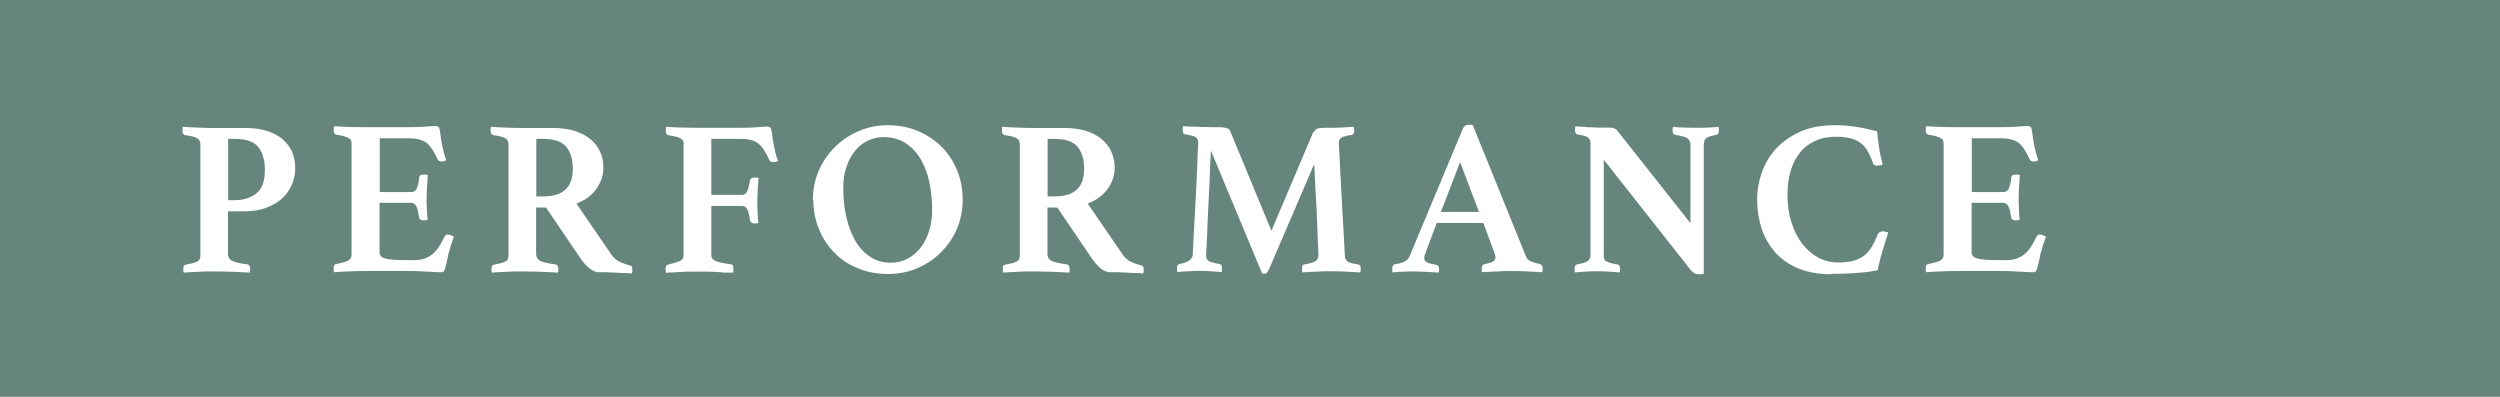
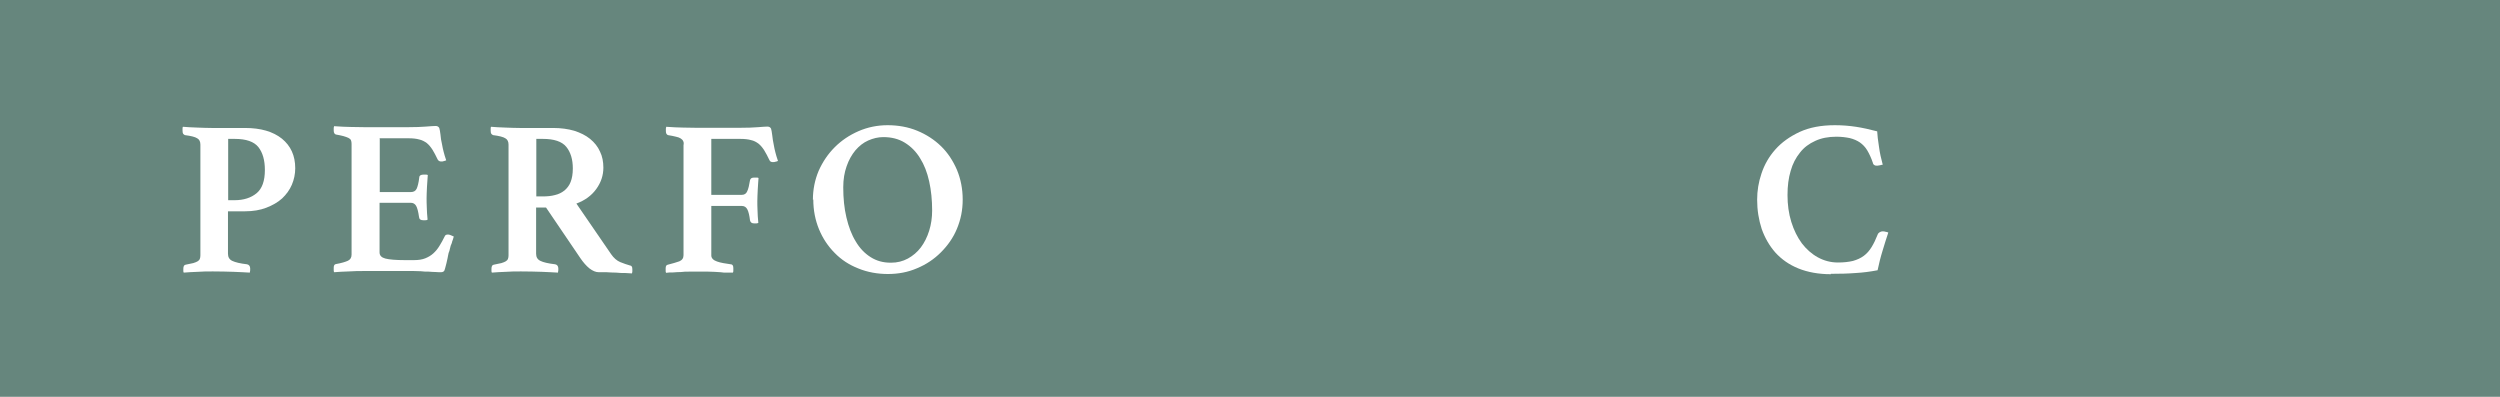
<svg xmlns="http://www.w3.org/2000/svg" id="_レイヤー_2" data-name="レイヤー_2" width="126" height="20" viewBox="0 0 126 20">
  <defs>
    <style>
      .cls-1 {
        fill: #66867d;
      }

      .cls-2 {
        fill: #fff;
      }
    </style>
  </defs>
  <g id="_レイヤー_1-2" data-name="レイヤー_1">
    <g>
      <rect class="cls-1" width="126" height="20" />
      <g>
        <path class="cls-2" d="M11.49,10.65v2.14c0,.17.07.29.22.36s.39.13.74.17c.1.02.16.09.16.22,0,.06,0,.13-.02.2-.22-.01-.49-.03-.81-.04-.32-.01-.67-.02-1.05-.02-.27,0-.53,0-.77.02-.25.01-.48.02-.7.04-.02-.03-.02-.06-.02-.1v-.09c0-.13.04-.2.12-.21.16-.03.28-.06.38-.08.1-.03.17-.06.22-.09.05-.03.09-.07.11-.12.02-.05.03-.11.03-.18v-5.58c0-.15-.05-.26-.16-.32-.11-.07-.31-.12-.62-.16-.04-.02-.07-.04-.09-.07-.02-.03-.03-.08-.03-.16v-.1s0-.07.02-.09c.21.02.45.03.72.04.27.01.51.02.73.02h1.68c.79,0,1.41.18,1.86.54.44.36.67.85.67,1.49,0,.29-.06.57-.17.83-.11.26-.28.49-.49.69-.22.2-.49.35-.8.47-.31.12-.67.18-1.07.18h-.85ZM11.83,10.09c.45,0,.82-.12,1.1-.35.28-.23.42-.62.42-1.17,0-.5-.11-.88-.33-1.16-.22-.27-.61-.41-1.19-.41h-.33v3.09h.33Z" />
        <path class="cls-2" d="M19.14,7v2.68h1.57c.14,0,.24-.06.29-.17.05-.11.1-.3.13-.56,0-.06.03-.1.07-.12.04-.02.08-.03.14-.03.02,0,.06,0,.11,0,.05,0,.08,0,.11.02-.01.17-.03.37-.04.59-.01.23-.02.42-.02.57,0,.13,0,.29.01.47,0,.18.02.39.04.62-.02.02-.06.03-.11.03s-.08,0-.11,0c-.13,0-.2-.05-.21-.16-.04-.28-.09-.47-.15-.57s-.15-.15-.27-.15h-1.57v2.5c0,.16.1.26.29.31.19.05.52.08.98.08h.47c.22,0,.41-.03.56-.09.15-.06.29-.14.41-.25.12-.11.22-.23.31-.38.09-.14.18-.31.27-.49.02-.05.07-.08.16-.08.04,0,.08.01.13.03.05.02.1.04.16.07-.02.06-.03.12-.05.17-.02.05-.04.1-.05.16-.04.08-.07.17-.09.27-.02.1-.04.17-.07.23-.02.07-.03.16-.05.25-.02.09-.04.18-.06.27-.02.08-.04.16-.06.23-.02.07-.03.11-.04.13-.03.06-.09.09-.18.09-.06,0-.14,0-.26-.01-.11,0-.23-.01-.36-.02-.13,0-.26,0-.4-.02-.13,0-.25-.01-.34-.01h-2.53c-.22,0-.46,0-.74.02-.28.01-.53.02-.75.04-.02-.03-.02-.07-.02-.12v-.11c0-.11.04-.17.11-.18.28-.05.48-.11.61-.17.12-.06.18-.16.18-.31v-5.58c0-.07-.01-.13-.03-.18-.02-.05-.07-.09-.13-.12-.06-.03-.15-.06-.25-.09-.1-.03-.23-.05-.38-.08-.07-.02-.11-.09-.11-.2v-.11s0-.07.02-.11c.32.02.6.04.85.04.25,0,.46.01.64.01h2.28c.33,0,.62-.01.86-.03.24-.02.41-.03.49-.03.08,0,.14.03.18.1.02.06.04.17.06.33.01.16.04.33.08.5.02.13.05.25.08.37.03.12.07.26.13.43-.04.02-.08.03-.12.04-.04.02-.09.02-.13.02-.08,0-.14-.03-.18-.1-.09-.19-.18-.36-.26-.49-.09-.14-.18-.25-.29-.34-.11-.08-.24-.15-.38-.18-.14-.04-.32-.06-.52-.06h-1.48Z" />
        <path class="cls-2" d="M27.5,10.46h-.48v2.33c0,.17.07.29.22.36.14.07.39.13.74.17.1.02.16.09.16.22,0,.06,0,.13-.02.2-.22-.01-.49-.03-.81-.04-.32-.01-.67-.02-1.05-.02-.27,0-.53,0-.77.02-.25.01-.48.02-.7.04-.02-.03-.02-.06-.02-.1v-.09c0-.13.04-.2.12-.21.16-.03.28-.06.38-.08.1-.03.17-.06.22-.09.05-.03.09-.07.11-.12.02-.05.03-.11.03-.18v-5.58c0-.15-.05-.26-.16-.32-.11-.07-.31-.12-.62-.16-.04-.02-.07-.04-.09-.07-.02-.03-.03-.08-.03-.16v-.1s0-.07.02-.09c.21.02.45.03.72.04.27.01.51.02.73.02h1.68c.39,0,.75.05,1.06.14.31.1.58.23.8.41.22.18.39.39.5.64.12.24.17.52.17.81,0,.39-.12.75-.36,1.08s-.57.57-1,.73l1.75,2.55c.13.19.29.33.46.4.18.07.34.13.49.17.04,0,.07.02.09.05.02.03.03.07.03.14v.1s0,.07-.02.11c-.08,0-.2-.01-.34-.02-.15,0-.3,0-.46-.02-.16,0-.32-.01-.48-.02-.16,0-.29,0-.39,0-.16,0-.31-.07-.47-.19-.16-.13-.31-.3-.46-.52l-1.73-2.55ZM27.35,9.9c.23,0,.44-.02.62-.07.18-.04.34-.12.48-.23.13-.11.24-.25.31-.43.07-.18.11-.4.11-.68,0-.46-.11-.82-.33-1.09-.22-.27-.62-.4-1.18-.4h-.33v2.9h.33Z" />
        <path class="cls-2" d="M34.46,7.28c0-.07,0-.12-.03-.17-.02-.05-.06-.09-.12-.13-.06-.04-.14-.07-.24-.09-.1-.03-.24-.05-.4-.08-.07-.02-.11-.09-.11-.2v-.11s0-.07.02-.11c.32.02.6.04.85.04.25,0,.45.01.62.01h2.28c.34,0,.63-.01.87-.03.24-.02.4-.03.48-.03s.14.03.18.1c.02.06.04.17.06.33.02.16.04.33.08.5.02.13.05.25.08.37.03.12.07.26.13.43-.03.02-.07.03-.12.04-.05.02-.09.02-.14.02-.08,0-.14-.03-.17-.1-.09-.19-.18-.36-.26-.49-.09-.14-.18-.25-.29-.34-.11-.08-.23-.15-.38-.18-.14-.04-.32-.06-.53-.06h-1.47v2.82h1.54c.13,0,.22-.06.27-.18.06-.12.1-.31.14-.55.02-.1.09-.14.21-.14.02,0,.06,0,.11,0,.05,0,.08,0,.11.02-.01.17-.03.37-.04.6-.01.23-.02.42-.02.57,0,.13,0,.29.01.47,0,.18.02.39.04.62-.02.02-.06.02-.1.03-.04,0-.08,0-.1,0-.13,0-.2-.05-.22-.16-.03-.24-.07-.42-.13-.54-.06-.12-.15-.18-.28-.18h-1.54v2.5c0,.07.03.13.08.18.05.05.12.09.21.12.09.03.19.06.31.08.12.02.25.04.38.06.09,0,.13.07.13.19,0,.02,0,.06,0,.11,0,.05,0,.09-.02.12-.1,0-.21,0-.31,0-.1,0-.21,0-.31-.02-.19-.02-.4-.02-.62-.03-.22,0-.44,0-.65,0-.1,0-.22,0-.34,0-.12,0-.25,0-.39.02-.13,0-.27.01-.39.02-.13,0-.25,0-.36.02-.02-.03-.02-.07-.02-.12v-.11c0-.11.04-.17.11-.18.24-.06.44-.12.58-.17.14-.06.21-.16.21-.31v-5.58Z" />
        <path class="cls-2" d="M40.97,10.07c0-.52.1-1.01.29-1.46.2-.45.47-.85.81-1.19.34-.34.74-.61,1.2-.81.46-.2.95-.3,1.47-.3s1.03.09,1.49.28c.46.19.86.45,1.2.78.34.33.6.73.8,1.19.19.46.29.96.29,1.5s-.1,1.01-.29,1.47-.47.85-.81,1.19c-.34.34-.74.61-1.2.8-.46.2-.95.29-1.47.29s-1.03-.09-1.49-.28c-.46-.18-.86-.44-1.19-.78-.33-.33-.6-.73-.79-1.19-.19-.46-.29-.96-.29-1.51ZM44.91,13.24c.31,0,.59-.07.85-.21.25-.14.47-.32.65-.56.18-.24.32-.52.42-.84.1-.32.15-.66.15-1.02,0-.53-.05-1.02-.15-1.47-.1-.45-.25-.84-.46-1.17-.2-.33-.46-.59-.77-.78-.31-.19-.67-.28-1.08-.28-.26,0-.51.06-.76.17s-.46.28-.65.5c-.18.22-.33.48-.44.8-.11.31-.17.66-.17,1.06,0,.55.05,1.06.16,1.52.11.47.26.87.47,1.21.2.34.45.6.75.79.3.19.63.28,1.01.28Z" />
-         <path class="cls-2" d="M53.27,10.46h-.48v2.33c0,.17.07.29.22.36s.39.13.74.17c.1.02.16.09.16.22,0,.06,0,.13-.02.2-.22-.01-.49-.03-.81-.04-.32-.01-.67-.02-1.05-.02-.27,0-.53,0-.77.02-.25.01-.48.02-.7.04-.02-.03-.02-.06-.02-.1v-.09c0-.13.04-.2.12-.21.16-.03.28-.06.38-.08.1-.03.17-.06.22-.09.05-.03.09-.07.11-.12.02-.05.03-.11.03-.18v-5.58c0-.15-.05-.26-.16-.32-.11-.07-.31-.12-.62-.16-.04-.02-.07-.04-.09-.07-.02-.03-.03-.08-.03-.16v-.1s0-.07.02-.09c.21.02.45.03.72.04.27.01.51.02.73.02h1.68c.39,0,.75.05,1.06.14.31.1.58.23.8.41.22.18.39.39.5.64s.17.52.17.81c0,.39-.12.75-.36,1.08-.24.32-.57.57-1,.73l1.75,2.55c.13.19.29.33.46.4.18.07.34.13.49.17.04,0,.07.02.09.05.02.03.03.07.03.14v.1s0,.07-.02.11c-.08,0-.2-.01-.34-.02-.15,0-.3,0-.46-.02-.16,0-.32-.01-.48-.02-.16,0-.29,0-.39,0-.16,0-.31-.07-.47-.19-.16-.13-.31-.3-.46-.52l-1.73-2.55ZM53.12,9.9c.23,0,.44-.02.62-.07.18-.04.34-.12.48-.23.13-.11.24-.25.31-.43.07-.18.11-.4.11-.68,0-.46-.11-.82-.33-1.09-.22-.27-.62-.4-1.18-.4h-.33v2.9h.33Z" />
-         <path class="cls-2" d="M66.22,6.66c.03-.07.08-.12.14-.16.07-.04.23-.06.49-.06.06,0,.15,0,.26,0,.12,0,.24,0,.37-.01.13,0,.27,0,.4-.02.13,0,.25-.02.35-.02.01.04.02.07.02.11v.09c0,.12-.04.19-.12.21-.15.02-.27.04-.35.07-.09.02-.15.05-.19.08-.04.03-.08.07-.09.12-.02.04-.02.1-.02.16,0,.02,0,.16.02.42.01.27.03.6.05.99.02.39.04.82.07,1.28.02.46.04.9.07,1.31.02.41.04.77.06,1.07.01.3.03.49.03.56,0,.08,0,.14.03.18.02.05.05.09.1.13.05.04.12.07.21.09.09.03.2.05.34.07.08.02.12.08.12.21,0,.05,0,.12-.02.19-.26-.01-.49-.03-.71-.04-.21-.01-.45-.02-.72-.02-.25,0-.51,0-.79.02-.28.01-.51.02-.7.04-.02-.07-.02-.14-.02-.19,0-.08.01-.14.04-.17.03-.03.05-.04.07-.04.3-.05.5-.11.59-.18.09-.07.13-.18.13-.33,0-.02,0-.14-.02-.36-.01-.22-.02-.48-.03-.8-.01-.32-.03-.66-.04-1.04-.02-.37-.04-.72-.06-1.05s-.03-.61-.04-.85c-.01-.24-.02-.38-.03-.44l-2.28,5.31c-.04.07-.07.12-.09.15-.03.03-.06.05-.11.05h-.07s-.05,0-.07-.01l-2.58-6.19c0,.1-.02.29-.03.59-.01.29-.03.63-.04,1.01-.02.38-.04.78-.06,1.2-.02.42-.04.81-.05,1.16-.01.36-.03.65-.04.9-.01.24-.02.37-.02.39,0,.07,0,.13.02.17.01.05.04.09.09.13.04.04.11.07.2.09s.21.05.37.08c.08.02.12.08.12.21,0,.02,0,.05,0,.08,0,.03,0,.07-.02.11-.2-.01-.39-.03-.56-.04-.17-.01-.34-.02-.51-.02-.15,0-.33,0-.56.02-.22.01-.42.02-.6.04-.02-.03-.02-.06-.02-.1v-.09c0-.08.01-.13.03-.16.02-.03.05-.04.09-.05.23-.05.4-.11.5-.18.1-.07.16-.17.18-.3,0-.06,0-.24.02-.54.02-.3.03-.66.06-1.07.02-.41.04-.85.07-1.32.02-.46.04-.89.06-1.29.02-.4.03-.73.04-1,.01-.27.02-.41.02-.42,0-.13-.04-.22-.12-.27-.08-.06-.26-.11-.54-.15-.08,0-.12-.08-.12-.21v-.09s0-.07.02-.11c.1,0,.23.02.4.02.17,0,.34.01.52.02.18,0,.35,0,.5.01.16,0,.27,0,.33,0,.13,0,.24,0,.31.02.07.01.13.02.18.04.04.02.08.04.09.07.02.03.03.06.05.09l2.07,5,2.12-5Z" />
-         <path class="cls-2" d="M74.75,11.24h-2.34l-.58,1.55s-.04.08-.04.12c0,.04-.01.08-.01.1,0,.08.04.15.12.2.08.05.24.1.47.13.1.02.16.08.16.21,0,.05,0,.12-.02.19-.2-.01-.41-.03-.64-.04-.22-.01-.44-.02-.66-.02-.15,0-.3,0-.47.01-.16,0-.34.02-.55.04-.01-.03-.02-.06-.02-.1v-.09c0-.14.05-.22.14-.22.23-.04.4-.09.5-.15.1-.05.18-.14.24-.27l2.68-6.42c.06-.13.15-.19.27-.19.04,0,.07,0,.11,0,.04,0,.08,0,.12.02l2.68,6.62c.04.11.13.2.26.25s.26.09.41.12c.11.02.17.1.17.22,0,.06,0,.13-.02.2-.24-.01-.47-.03-.7-.04-.23-.01-.45-.02-.65-.02-.1,0-.23,0-.38,0-.15,0-.3,0-.46.02-.16,0-.31.01-.46.02-.15,0-.28,0-.38.02-.02-.03-.02-.06-.02-.1v-.09c0-.07.01-.12.04-.15s.05-.05.08-.06c.19-.04.34-.08.43-.13.09-.05.14-.12.14-.22,0-.04-.01-.1-.03-.17l-.59-1.59ZM74.54,10.68l-.95-2.51-.97,2.51h1.92Z" />
-         <path class="cls-2" d="M85.2,11.26v-3.95c0-.16-.06-.28-.17-.35-.11-.07-.31-.12-.59-.16-.1-.02-.14-.09-.14-.21v-.09s0-.07.02-.11c.19.02.37.04.55.04.18,0,.39.01.62.01s.44,0,.61-.01.34-.02.51-.04c0,.04.01.07.02.11,0,.04,0,.07,0,.09,0,.13-.04.2-.13.21-.24.04-.41.09-.5.16-.09.07-.13.18-.13.32v6.52s-.08.01-.15.02c-.07,0-.12,0-.14,0-.05,0-.11-.01-.17-.04-.06-.03-.12-.08-.19-.16l-4.39-5.57v4.81c0,.08,0,.14.02.18.01.05.04.09.09.12.05.03.12.06.21.09s.22.05.37.08c.04,0,.07.02.09.05s.04.08.04.16c0,.05,0,.12-.02.19-.19-.01-.36-.03-.52-.04-.16-.01-.35-.02-.57-.02s-.42,0-.62.02c-.2.01-.38.02-.54.04-.02-.03-.02-.06-.02-.1v-.09c0-.07.01-.13.04-.16s.06-.05.09-.06c.27-.04.45-.1.54-.17.09-.07.13-.17.13-.31v-5.64c0-.12-.04-.21-.12-.27-.08-.06-.25-.11-.53-.15-.09-.02-.13-.09-.13-.21v-.05s0-.04.01-.06v-.09c.12,0,.22.01.31.02.1,0,.19,0,.29.02.16,0,.33.01.5.02.17,0,.3,0,.41,0,.22,0,.36,0,.42.03.07.02.13.05.18.11l3.7,4.68Z" />
        <path class="cls-2" d="M92.28,13.82c-.62,0-1.17-.1-1.64-.29-.47-.19-.85-.46-1.16-.8-.3-.34-.53-.74-.69-1.19-.15-.46-.23-.95-.23-1.48,0-.44.07-.88.22-1.32.15-.45.38-.85.7-1.21.32-.36.73-.65,1.22-.88.5-.23,1.09-.34,1.78-.34.38,0,.73.03,1.06.08.33.05.69.13,1.07.23.01.2.04.46.09.77.04.31.11.62.19.91-.04,0-.09.02-.14.03-.06.01-.1.02-.13.02-.06,0-.11,0-.15-.03-.04-.02-.07-.06-.08-.12-.08-.24-.18-.45-.28-.62-.1-.17-.23-.3-.37-.4-.15-.1-.31-.17-.51-.22-.19-.04-.42-.07-.68-.07-.4,0-.76.07-1.06.21-.31.14-.57.33-.77.59-.21.26-.37.56-.47.92-.11.36-.16.77-.16,1.22,0,.48.06.93.19,1.35.13.42.31.78.53,1.08.23.3.5.54.81.71.31.17.65.26,1.01.26.3,0,.55-.03.76-.08.21-.06.39-.14.55-.26.15-.11.28-.26.39-.44.11-.18.21-.39.3-.62.02-.06.06-.1.11-.13.05-.03.1-.04.15-.04.04,0,.08,0,.14.02.06.01.1.02.14.04-.04.13-.09.27-.14.43-.05.16-.1.32-.15.49-.05.17-.1.33-.14.5-.04.17-.08.33-.11.48-.36.07-.74.12-1.11.14-.38.03-.8.04-1.25.04Z" />
-         <path class="cls-2" d="M99.38,7v2.68h1.57c.14,0,.24-.06.29-.17.05-.11.1-.3.13-.56,0-.06.03-.1.07-.12.04-.02.08-.03.14-.03.02,0,.06,0,.11,0,.05,0,.08,0,.11.02-.01.17-.03.37-.04.59-.01.23-.02.42-.02.57,0,.13,0,.29.01.47,0,.18.02.39.04.62-.02.02-.06.03-.11.03-.05,0-.08,0-.11,0-.13,0-.2-.05-.21-.16-.04-.28-.09-.47-.15-.57s-.15-.15-.27-.15h-1.57v2.5c0,.16.1.26.29.31.19.05.52.08.98.08h.47c.22,0,.41-.03.56-.09.15-.06.29-.14.41-.25.12-.11.22-.23.31-.38.09-.14.18-.31.27-.49.02-.05.07-.08.16-.08.04,0,.08.01.13.03.05.02.1.04.16.07-.02.06-.03.12-.05.17-.02.05-.04.1-.05.16-.04.08-.07.17-.09.27-.02.1-.04.17-.07.23-.02.07-.03.16-.05.25-.02.09-.04.18-.06.27-.02.08-.04.16-.06.23-.02.07-.03.11-.04.13-.03.06-.09.09-.18.09-.06,0-.14,0-.26-.01-.11,0-.23-.01-.36-.02-.13,0-.26,0-.4-.02-.13,0-.25-.01-.34-.01h-2.53c-.22,0-.46,0-.74.02-.28.01-.53.02-.75.04-.02-.03-.02-.07-.02-.12v-.11c0-.11.04-.17.11-.18.28-.05.48-.11.61-.17.12-.06.18-.16.18-.31v-5.58c0-.07-.01-.13-.03-.18-.02-.05-.07-.09-.13-.12-.06-.03-.15-.06-.25-.09-.1-.03-.23-.05-.38-.08-.07-.02-.11-.09-.11-.2v-.11s0-.07.02-.11c.32.02.6.04.85.04.25,0,.46.01.64.01h2.28c.33,0,.62-.01.86-.03.24-.02.41-.03.49-.03.08,0,.14.03.18.1.02.06.04.17.06.33.01.16.04.33.08.5.02.13.05.25.08.37.03.12.07.26.13.43-.04.02-.08.03-.12.04-.04.02-.09.02-.13.02-.08,0-.14-.03-.18-.1-.09-.19-.18-.36-.26-.49-.09-.14-.18-.25-.29-.34-.11-.08-.23-.15-.38-.18-.14-.04-.32-.06-.52-.06h-1.48Z" />
      </g>
    </g>
  </g>
</svg>